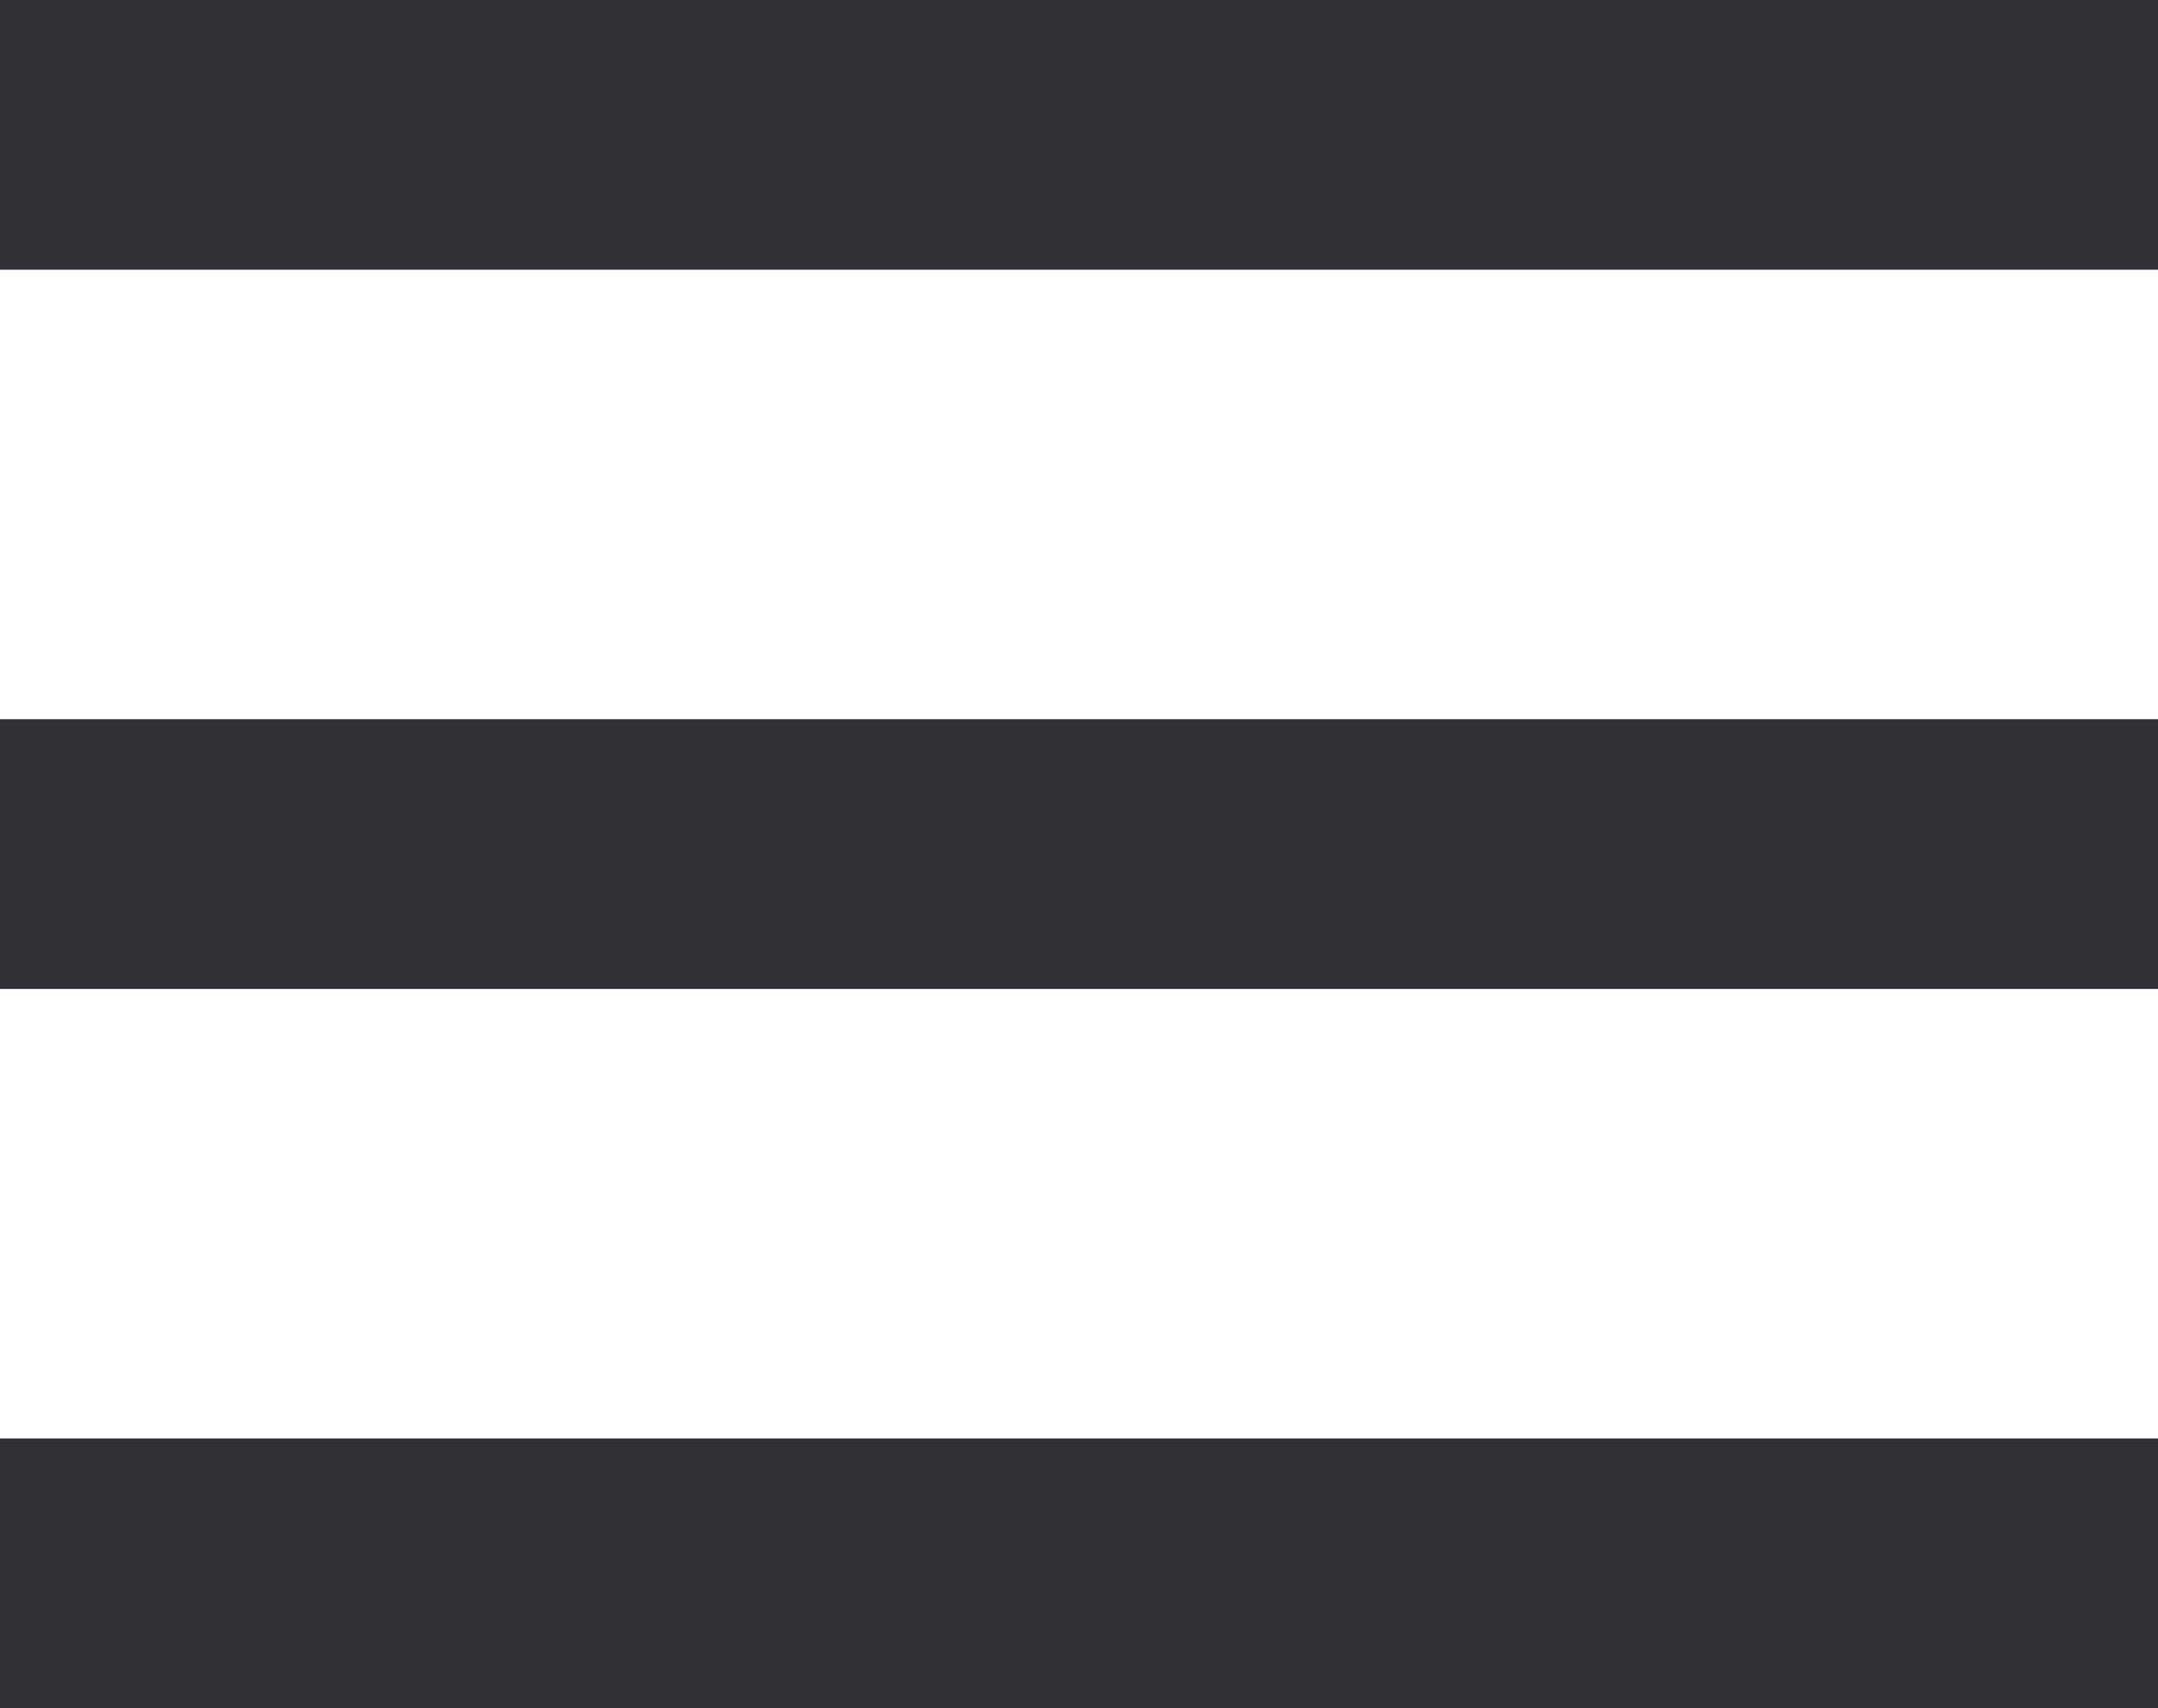
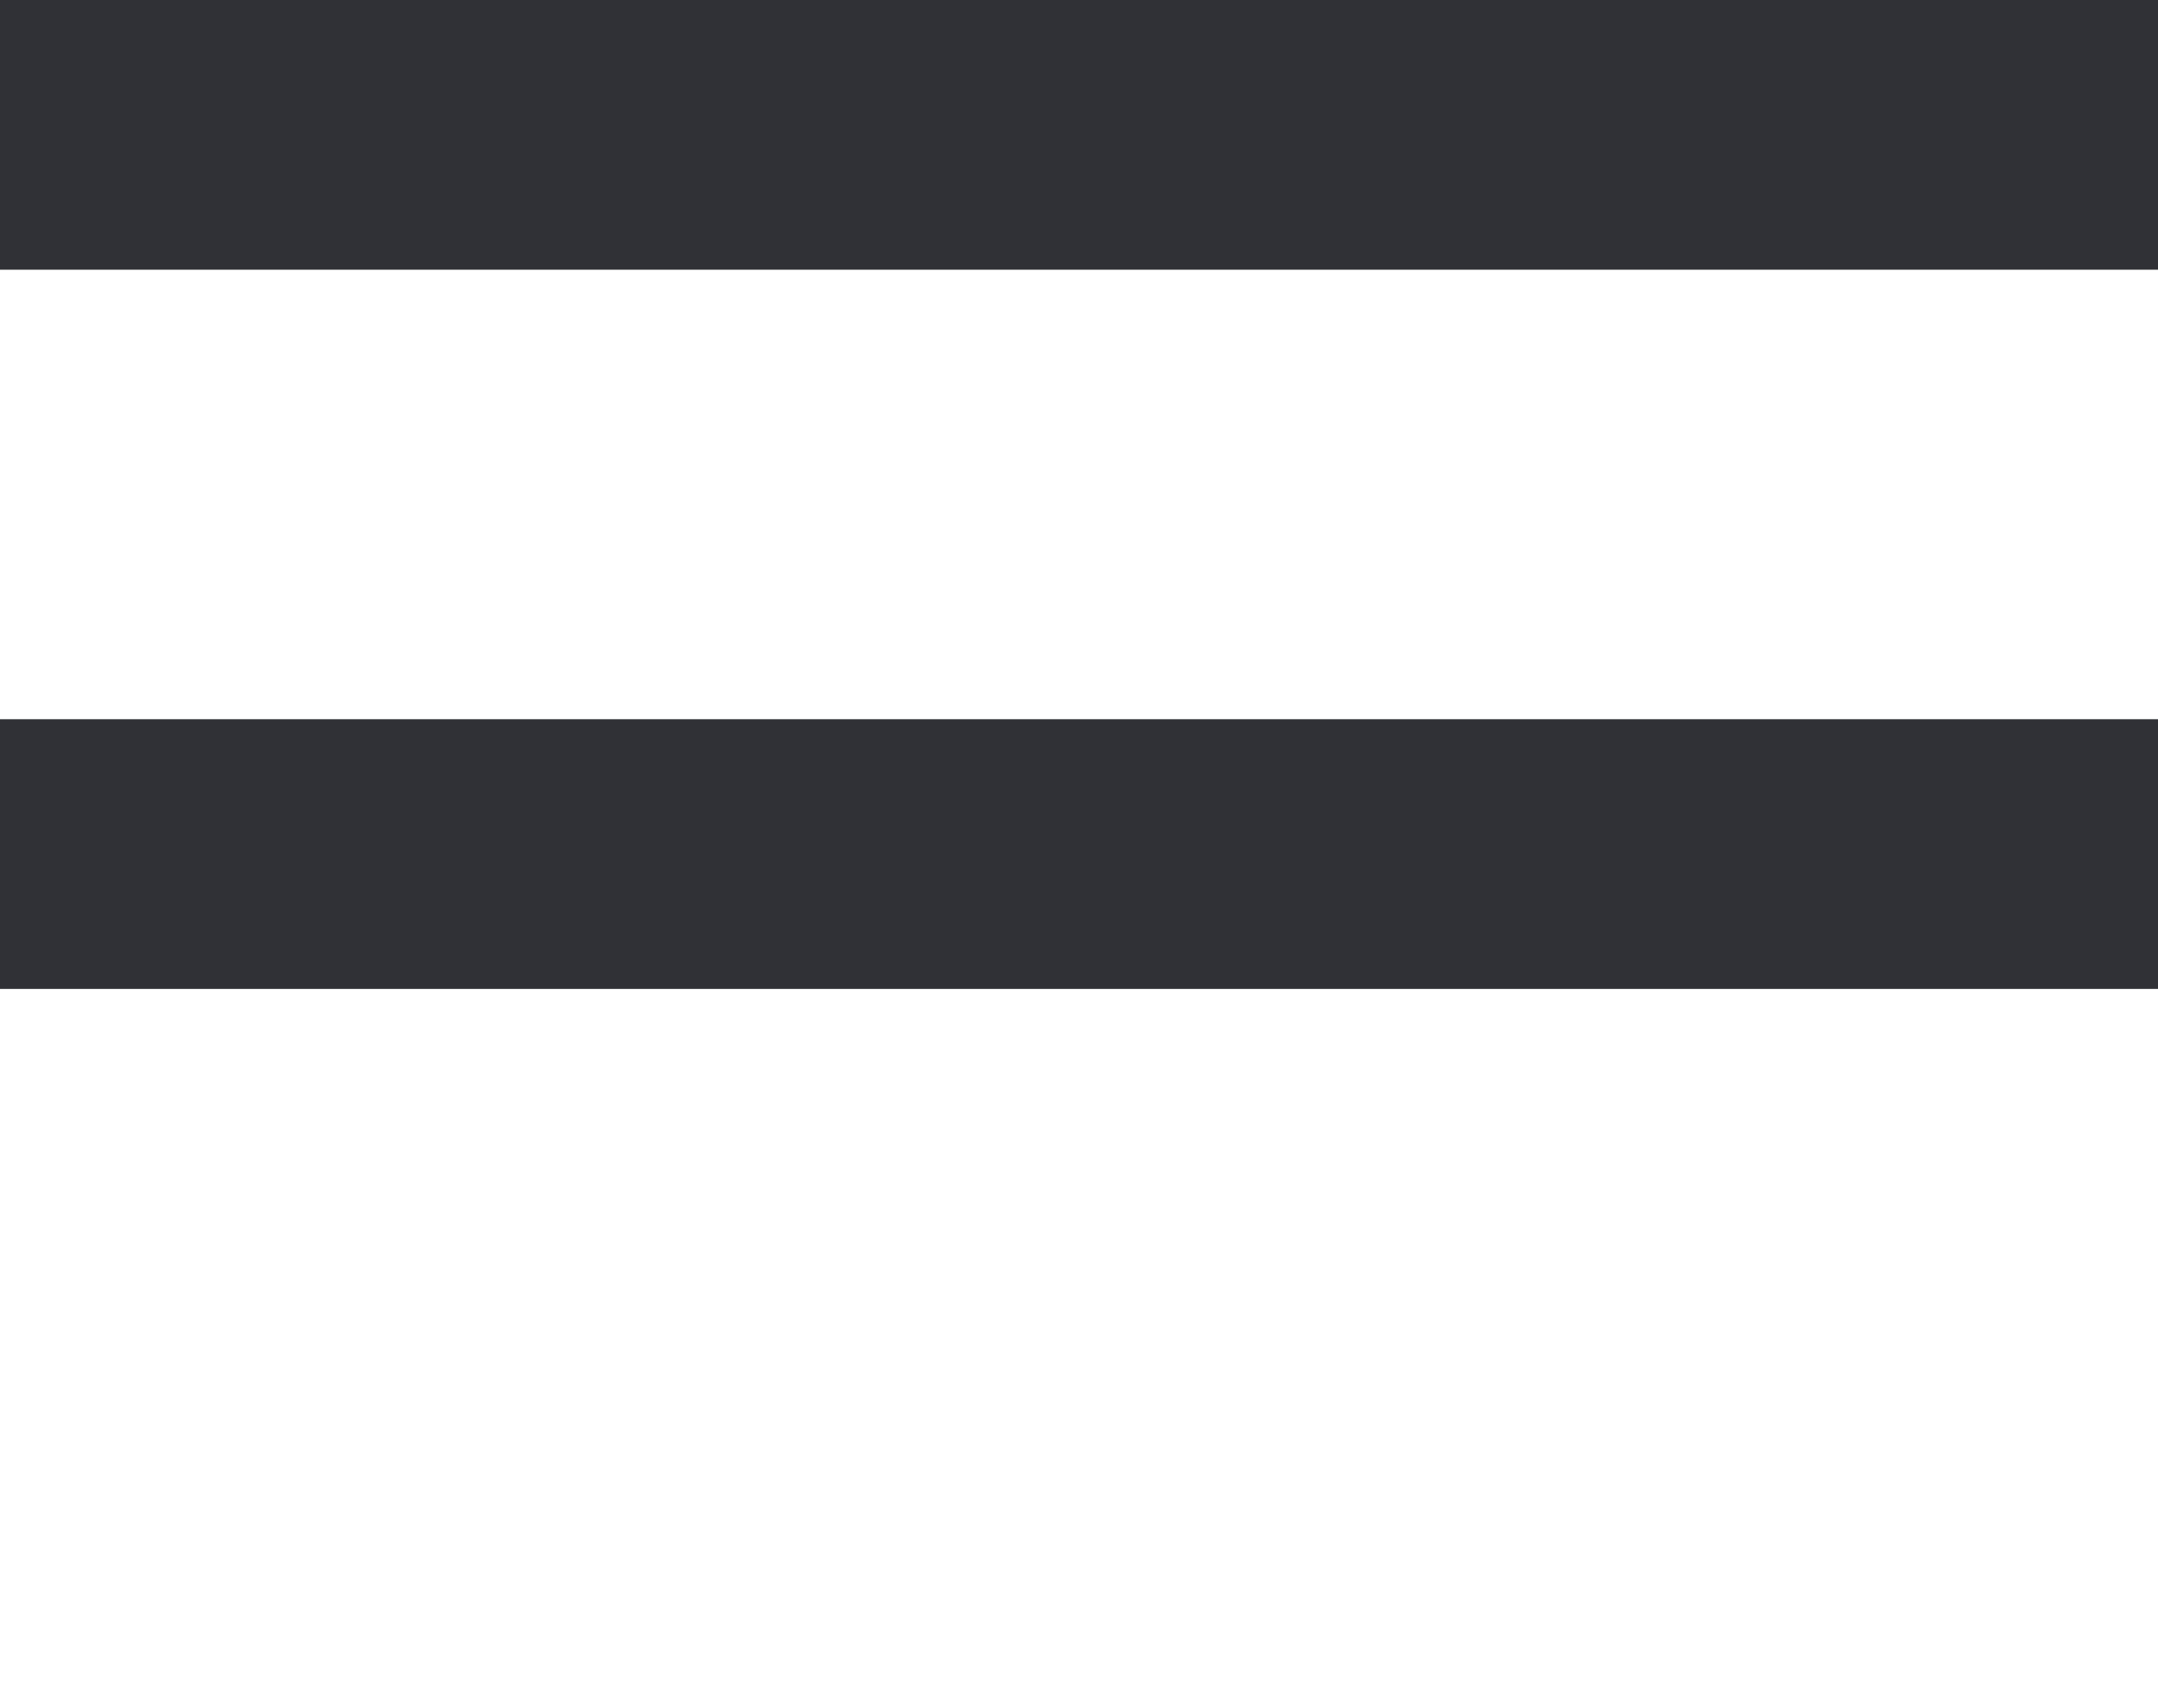
<svg xmlns="http://www.w3.org/2000/svg" width="240" height="190">
  <g>
    <rect id="svg_1" height="30" width="240" y="0" x="0" stroke-width="1.5" fill="#303136" />
    <rect id="svg_2" height="30" width="240" y="80" x="0" stroke-width="1.5" fill="#303136" />
-     <rect id="svg_3" height="30" width="240" y="160" x="0" stroke-width="1.5" fill="#303136" />
  </g>
</svg>